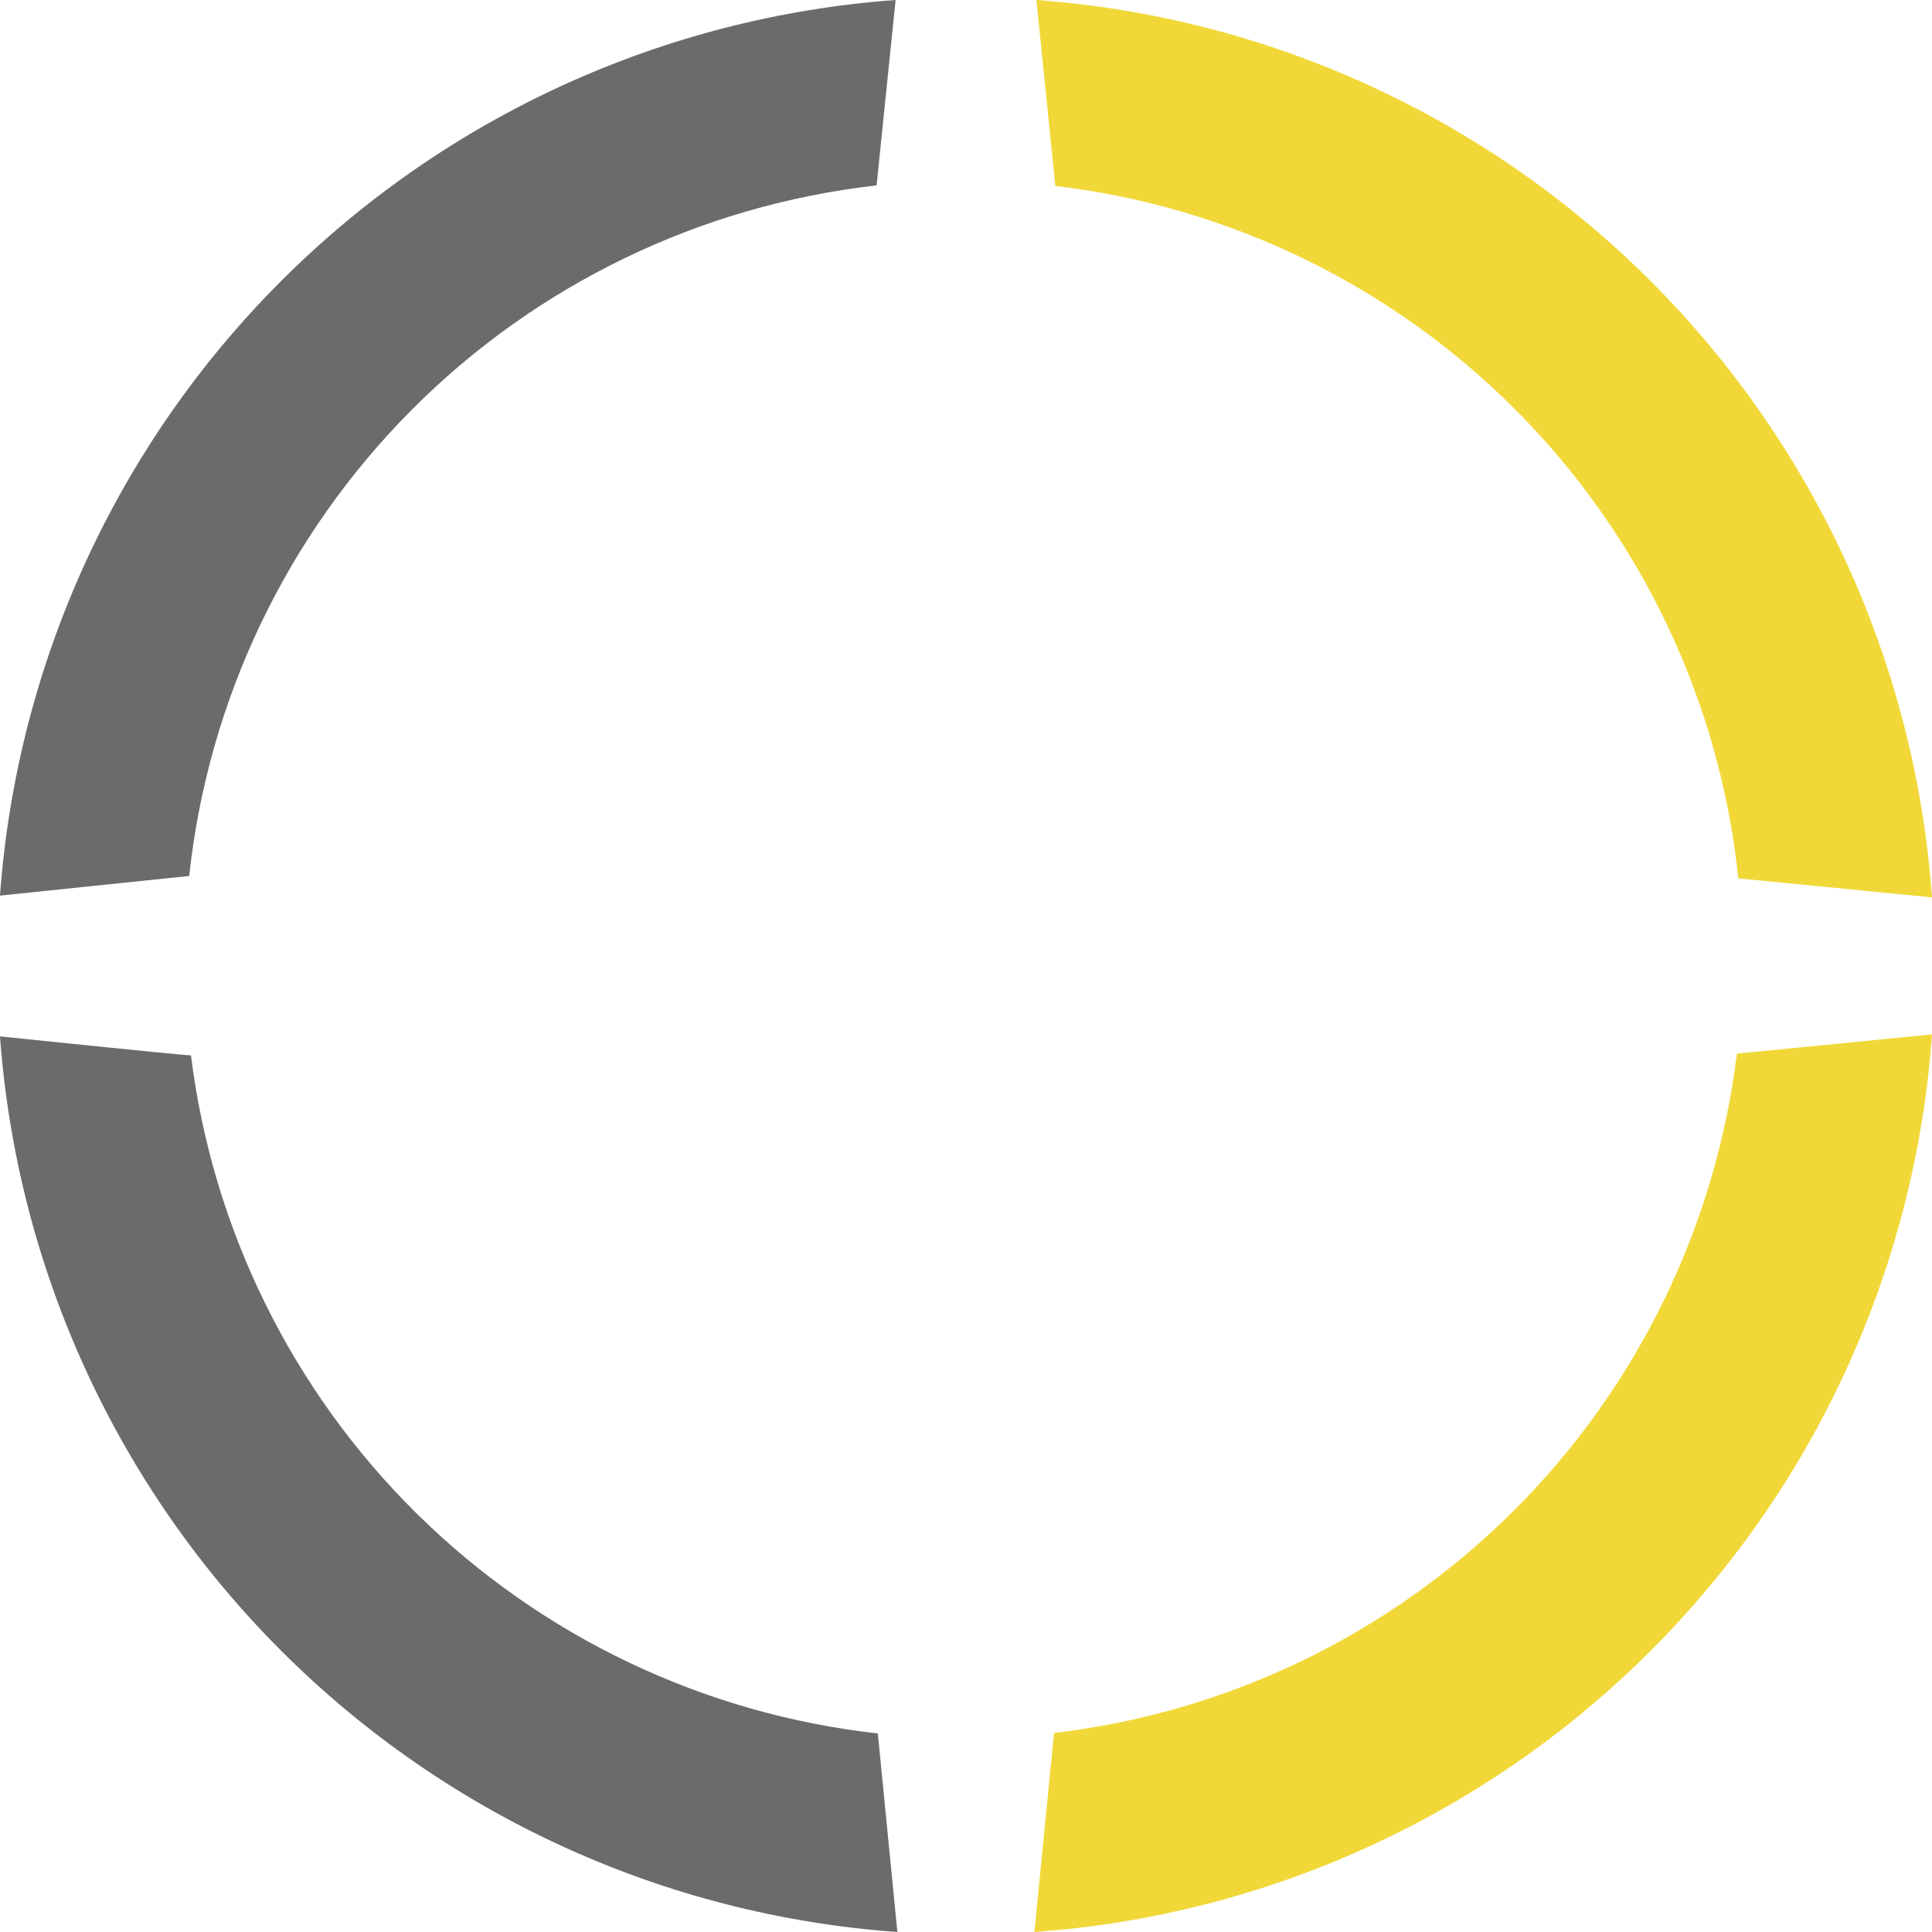
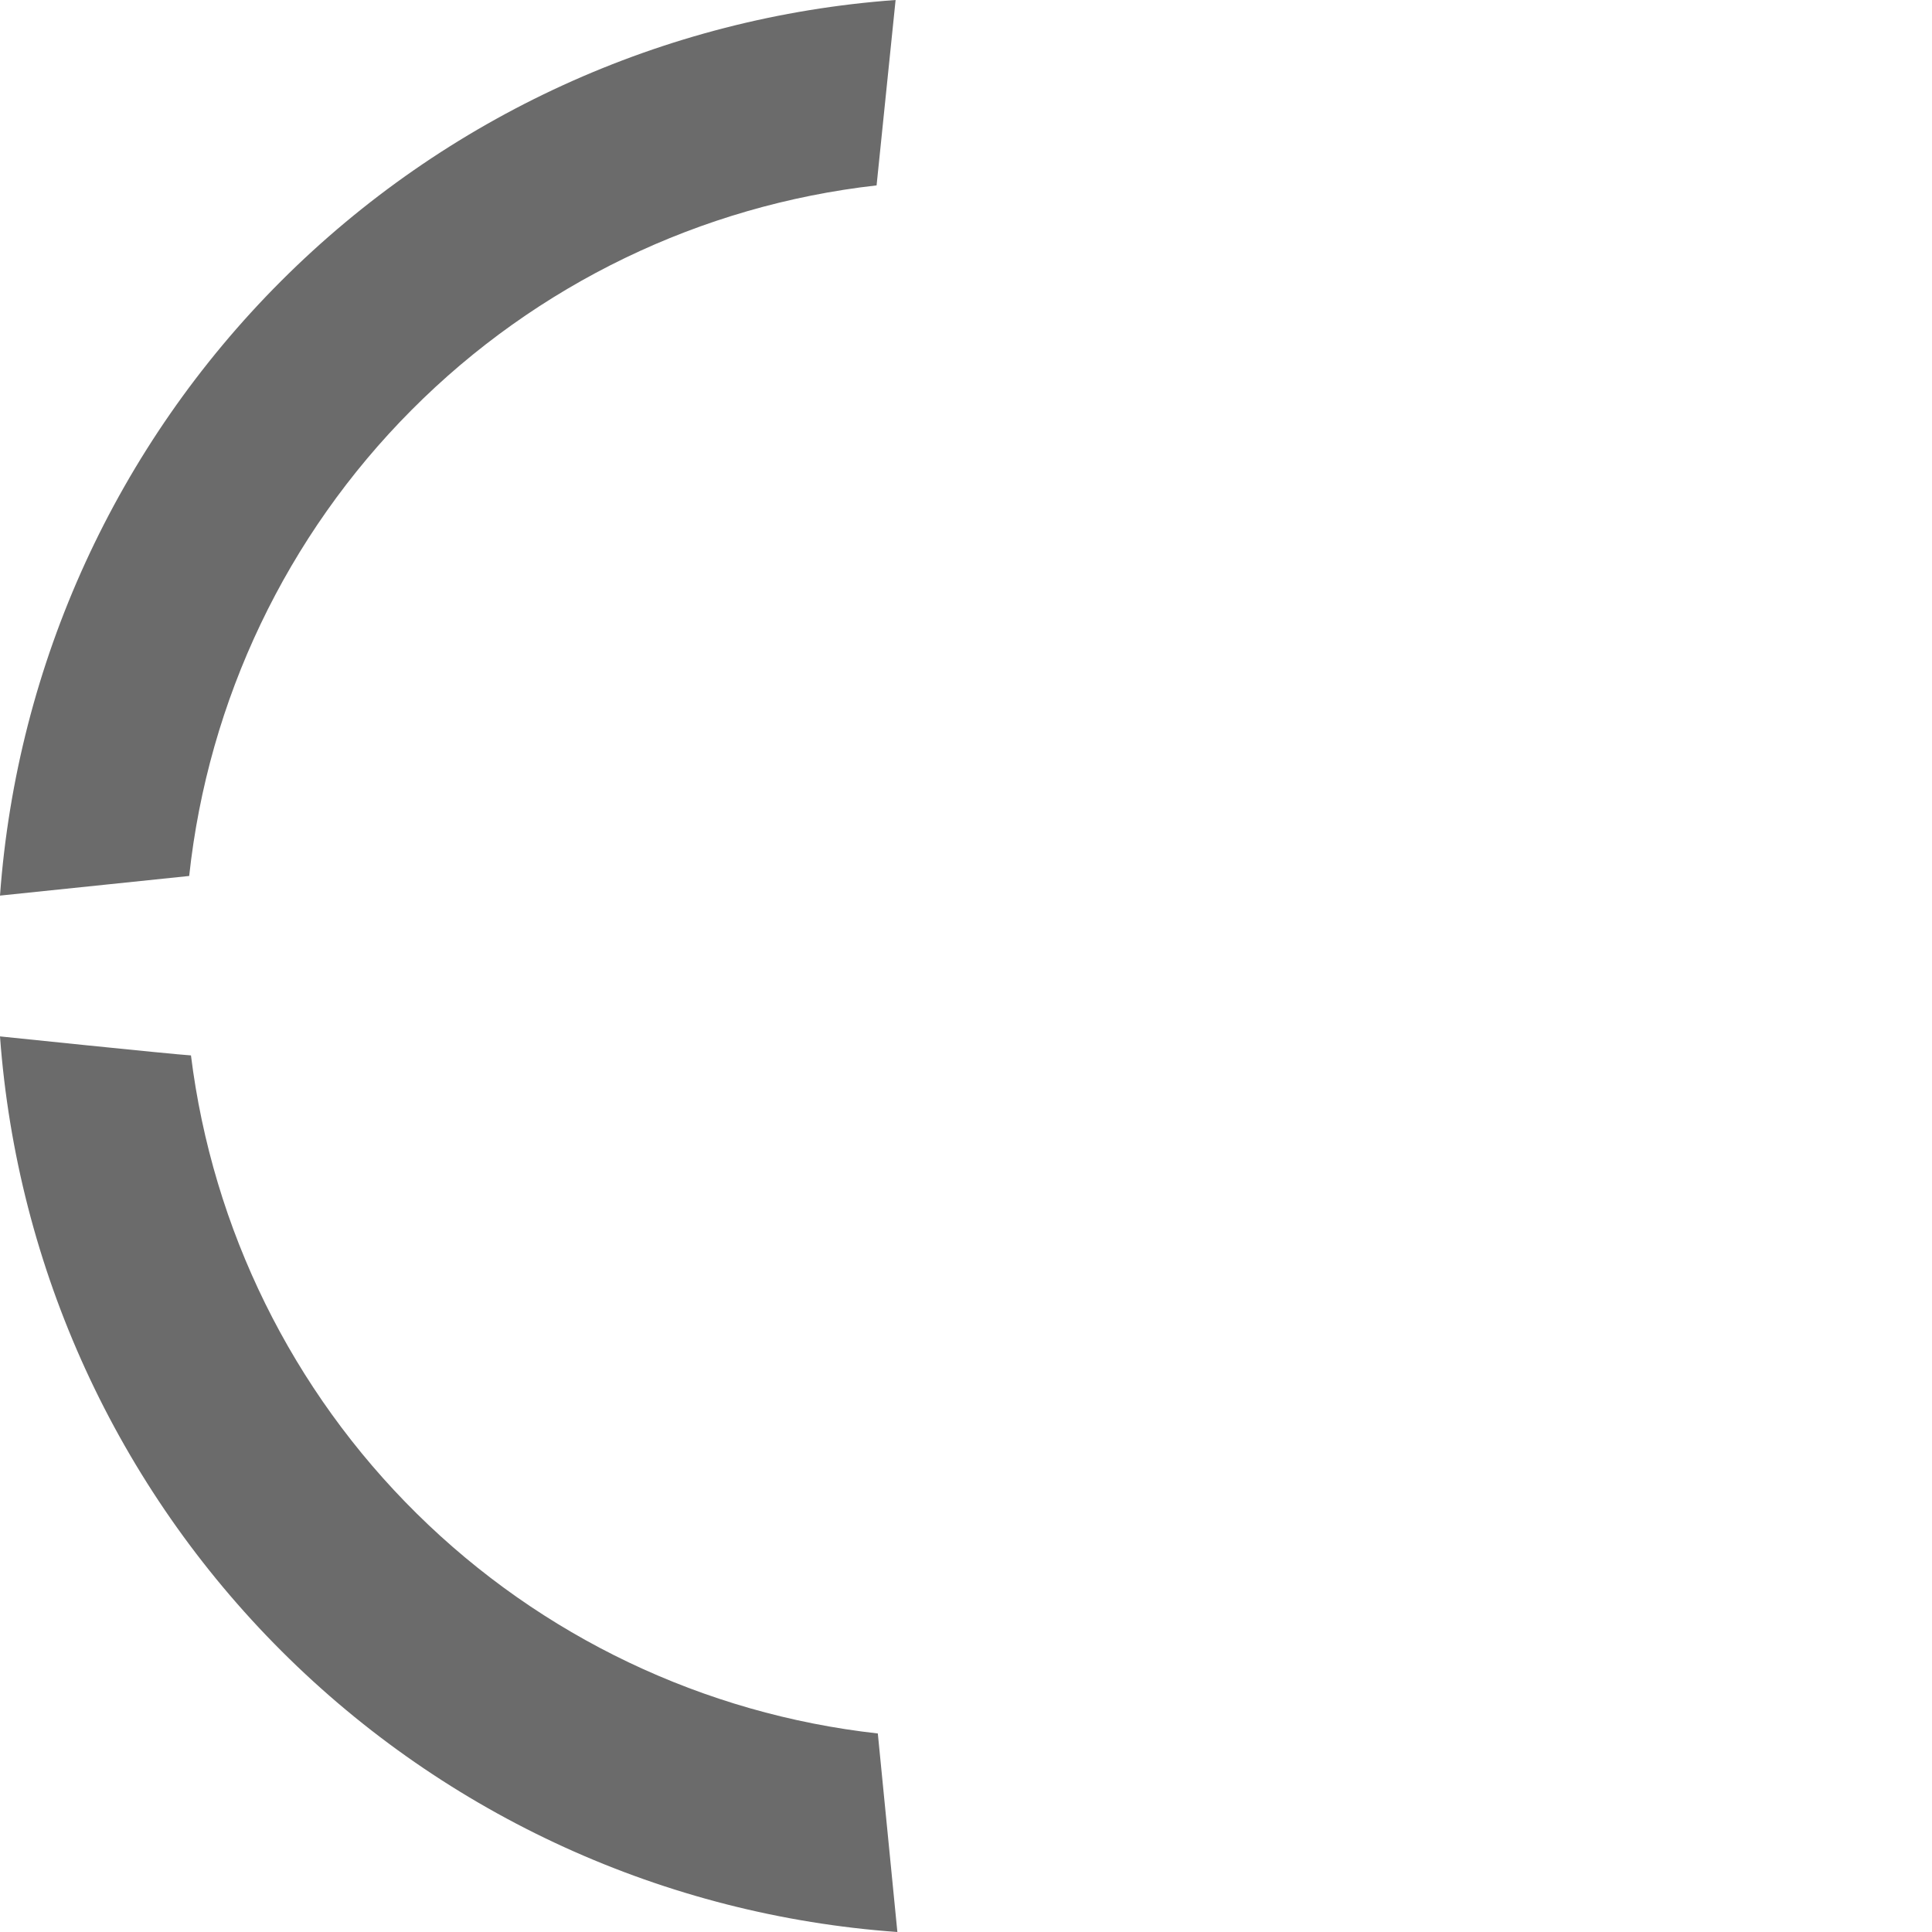
<svg xmlns="http://www.w3.org/2000/svg" width="25" height="25" viewBox="0 0 25 25" fill="none">
  <g clip-path="url(#clip0_499_372)">
-     <path d="M22.494 11.366L25 11.612C24.786 8.607 23.497 5.779 21.369 3.647C19.241 1.514 16.416 0.22 13.411 0L13.656 2.406C15.927 2.675 18.039 3.709 19.645 5.337C21.252 6.965 22.256 9.091 22.494 11.366Z" fill="#F1D838" />
    <path d="M11.343 2.399L11.589 0C8.588 0.218 5.765 1.509 3.637 3.637C1.509 5.765 0.218 8.588 0 11.589L2.448 11.335C2.694 9.056 3.709 6.929 5.326 5.305C6.943 3.68 9.065 2.656 11.343 2.399Z" fill="#6B6B6B" />
-     <path d="M13.639 22.424L13.385 25C16.395 24.786 19.227 23.494 21.36 21.36C23.494 19.227 24.786 16.395 25 13.385L22.475 13.634C22.2 15.878 21.18 17.964 19.578 19.558C17.976 21.152 15.884 22.162 13.639 22.424Z" fill="#F1D838" />
    <path d="M2.471 13.657C2.236 13.643 0 13.411 0 13.411C0.22 16.416 1.514 19.241 3.647 21.369C5.779 23.497 8.607 24.786 11.612 25L11.359 22.431C9.107 22.18 7.005 21.178 5.393 19.586C3.78 17.994 2.751 15.906 2.471 13.657Z" fill="#6B6B6B" />
  </g>
  <defs>
    <clipPath id="clip0_499_372">
      <rect width="25" height="25" fill="white" />
    </clipPath>
  </defs>
</svg>